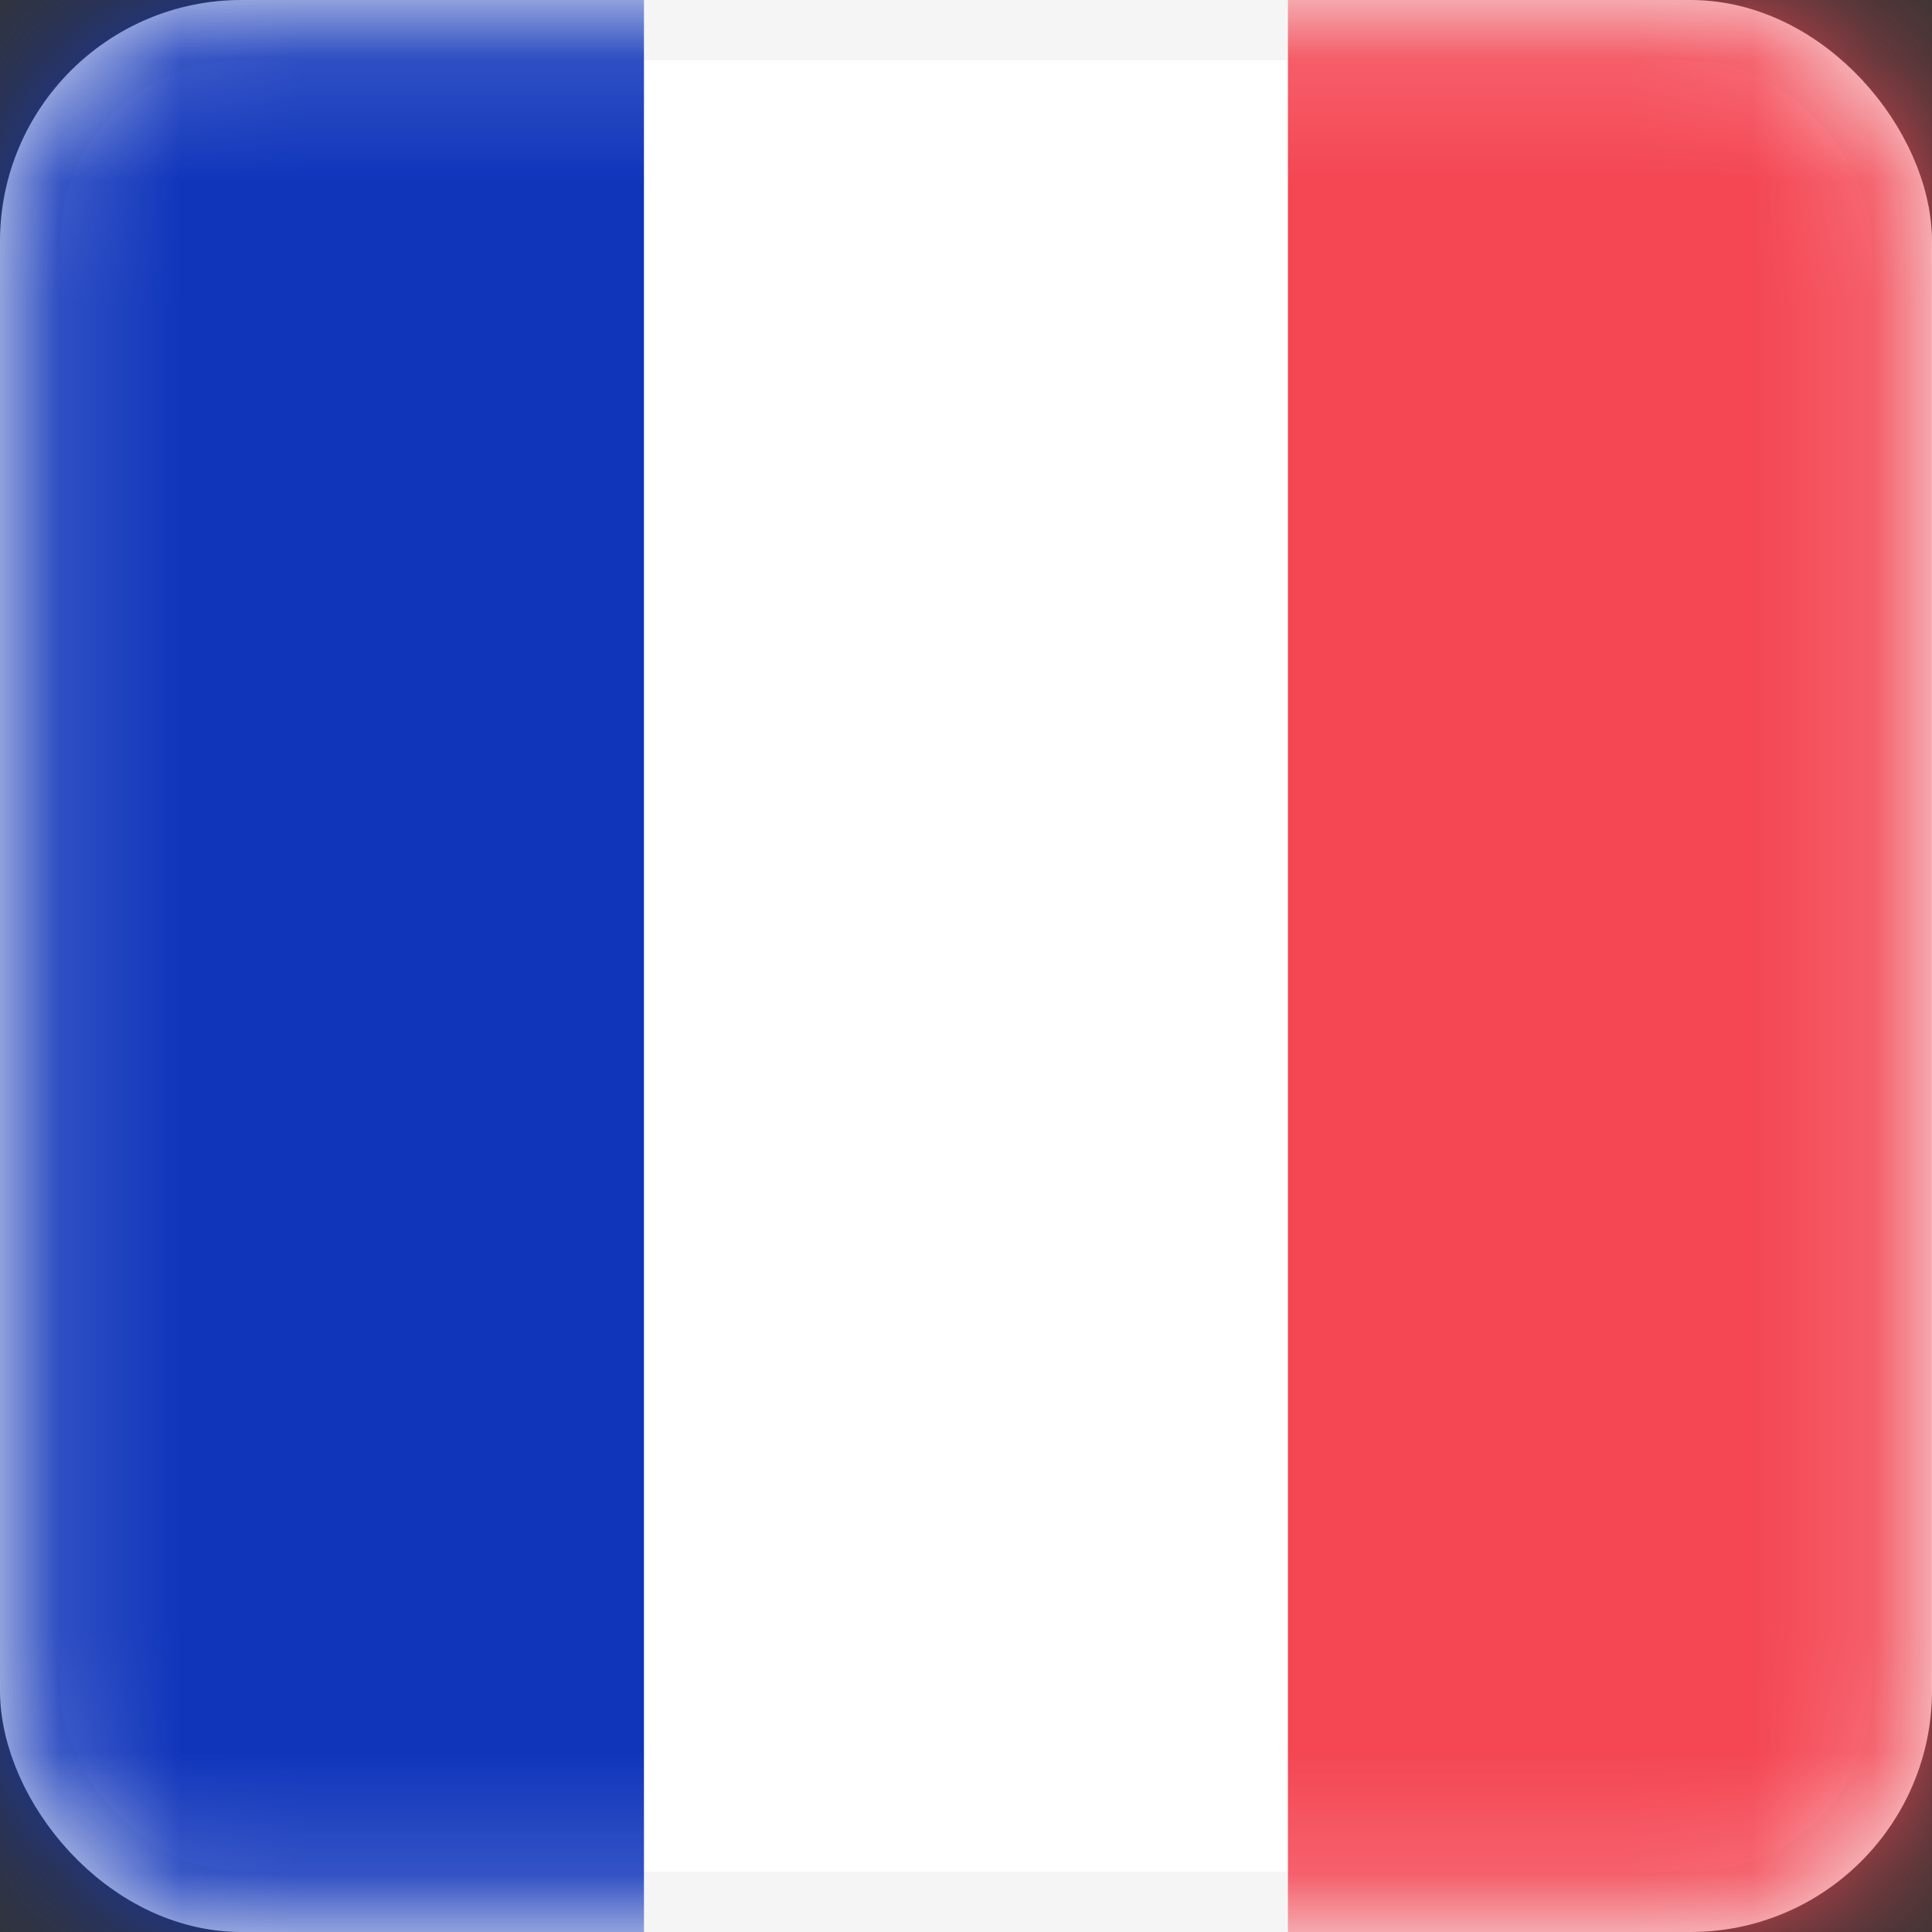
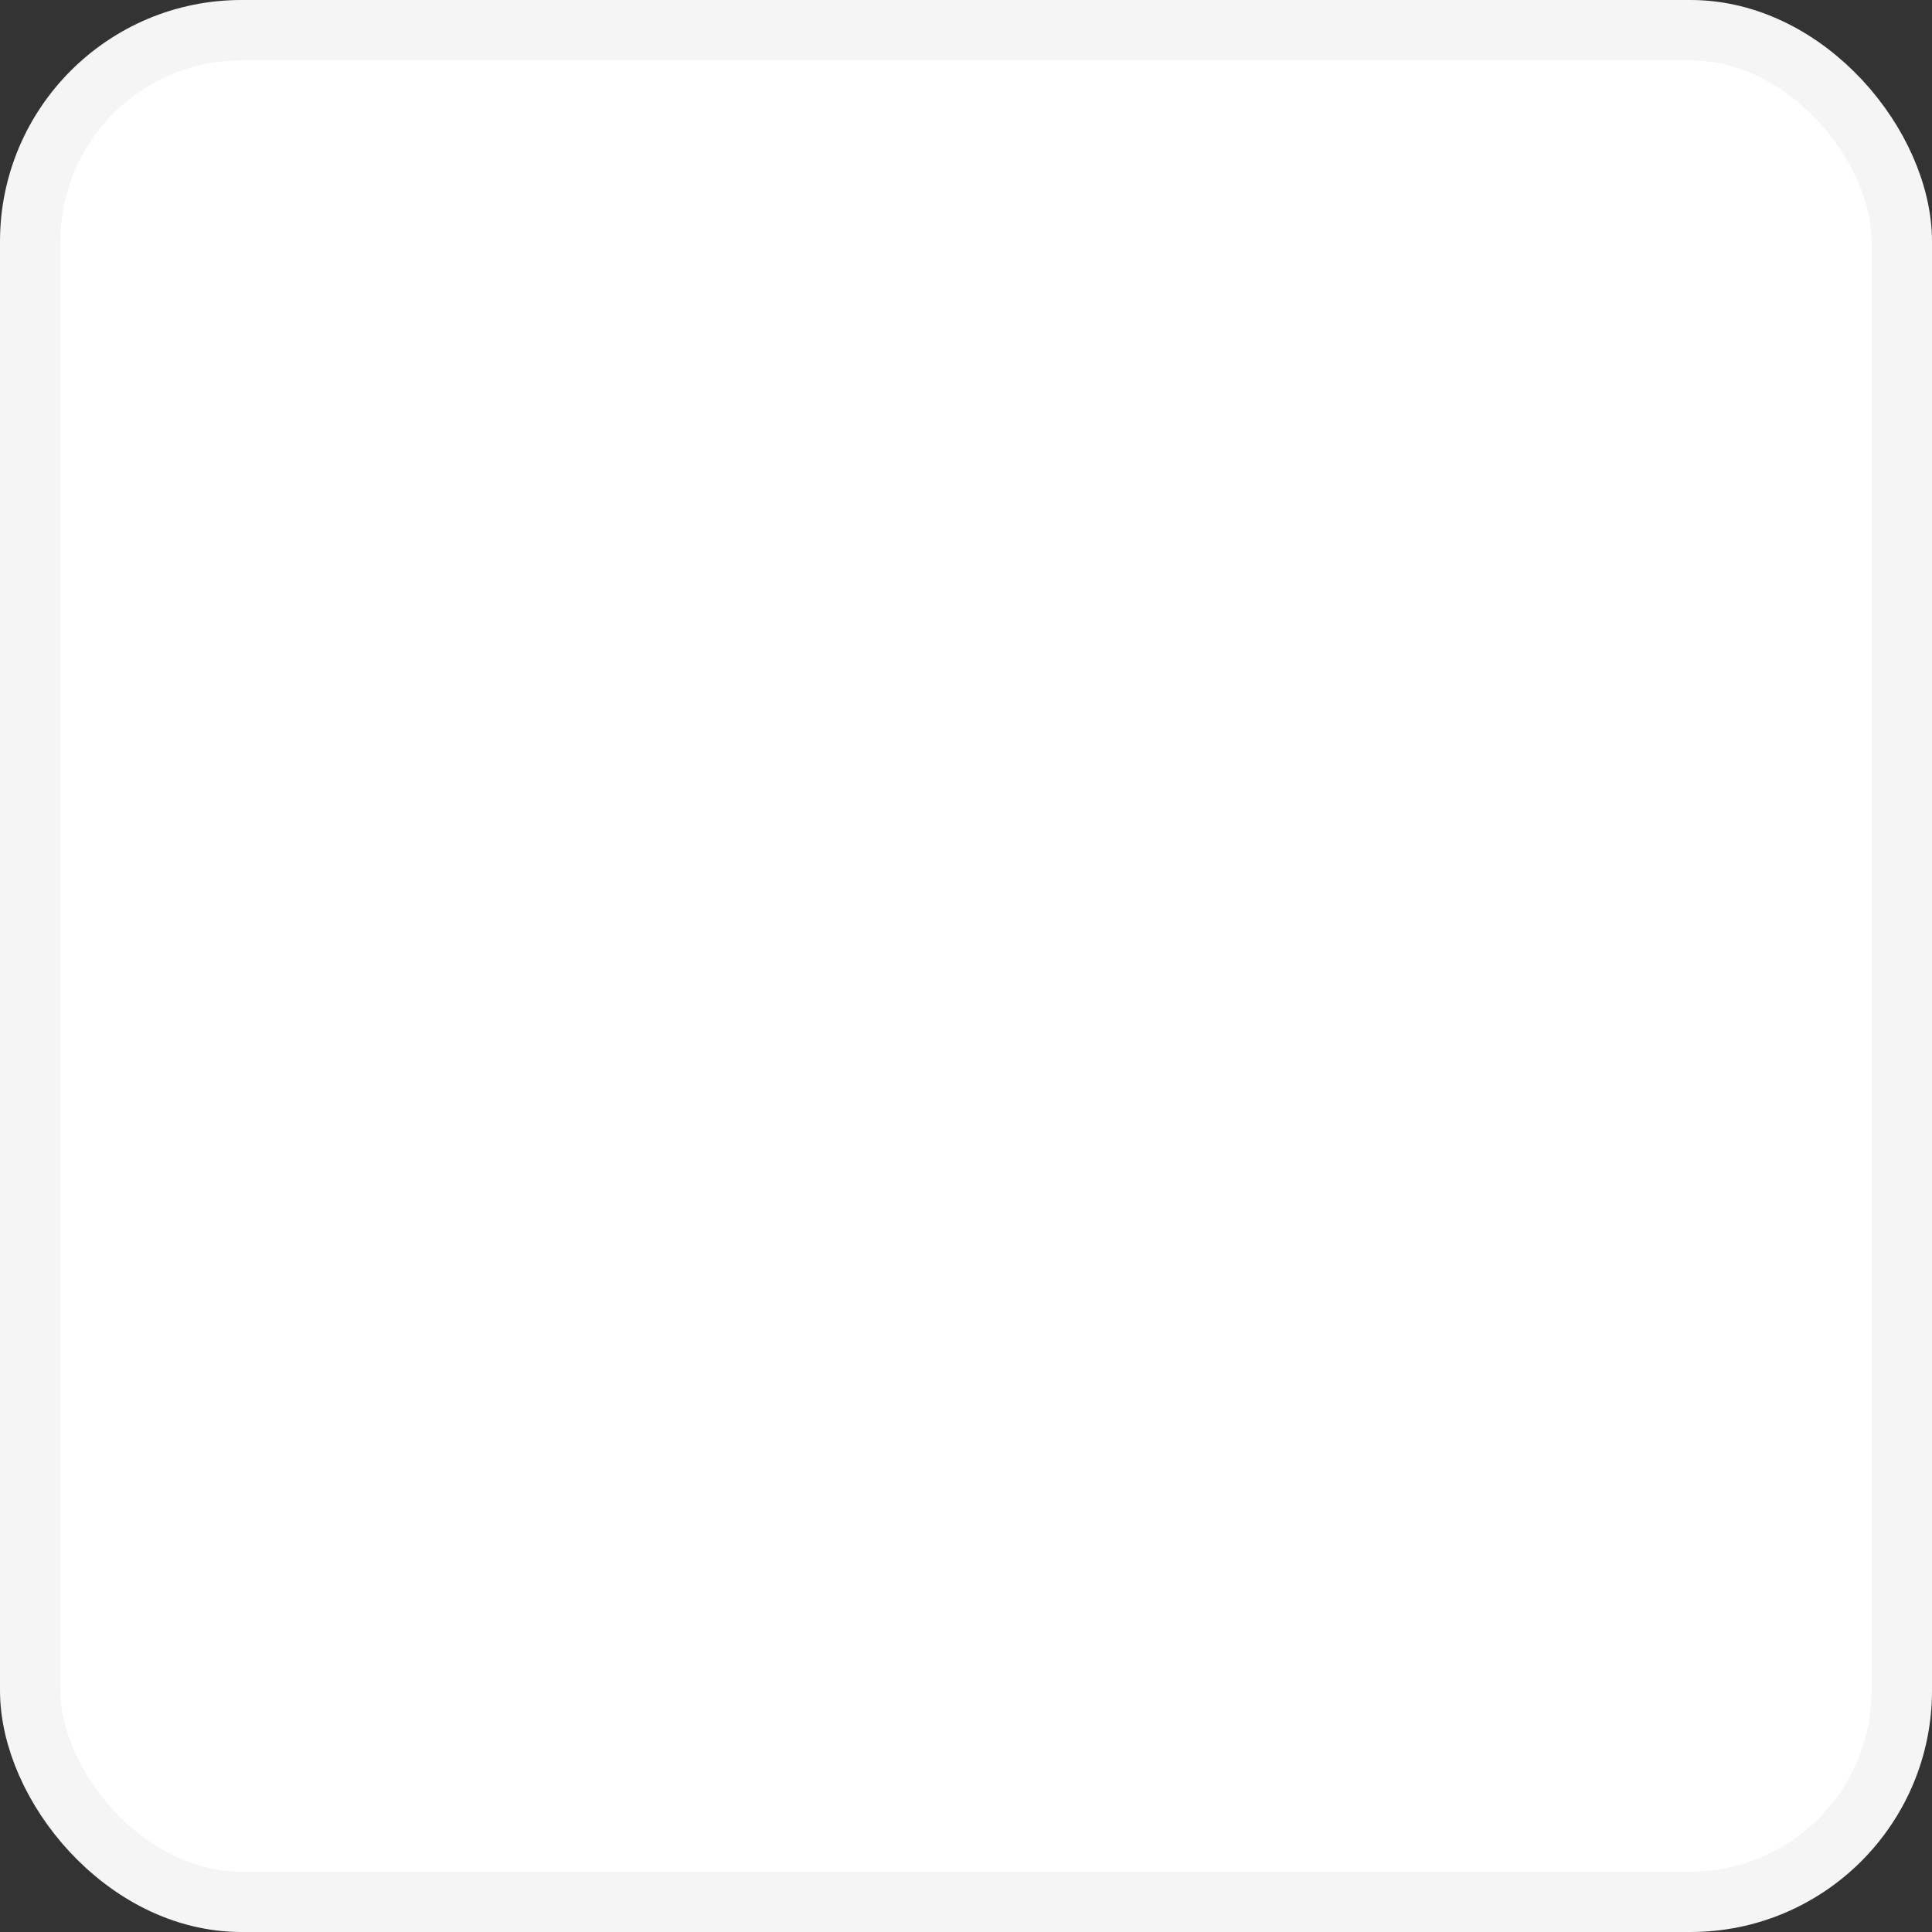
<svg xmlns="http://www.w3.org/2000/svg" width="16" height="16" viewBox="0 0 16 16" fill="none">
  <rect x="0" y="0" width="16" height="16" fill="#333333" stroke="none" />
  <rect x="0.25" y="0.25" width="15.5" height="15.5" rx="1.75" fill="white" stroke="#F5F5F5" stroke-width="0.5" />
  <mask id="mask0_14802_786" style="mask-type:luminance" maskUnits="userSpaceOnUse" x="0" y="0" width="16" height="16">
-     <rect x="0.25" y="0.25" width="15.5" height="15.5" rx="1.75" fill="white" stroke="white" stroke-width="0.5" />
-   </mask>
+     </mask>
  <g mask="url(#mask0_14802_786)">
-     <rect x="10.666" width="5.333" height="16" fill="#F44653" />
    <path fill-rule="evenodd" clip-rule="evenodd" d="M0 16H5.333V0H0V16Z" fill="#1035BB" />
  </g>
</svg>